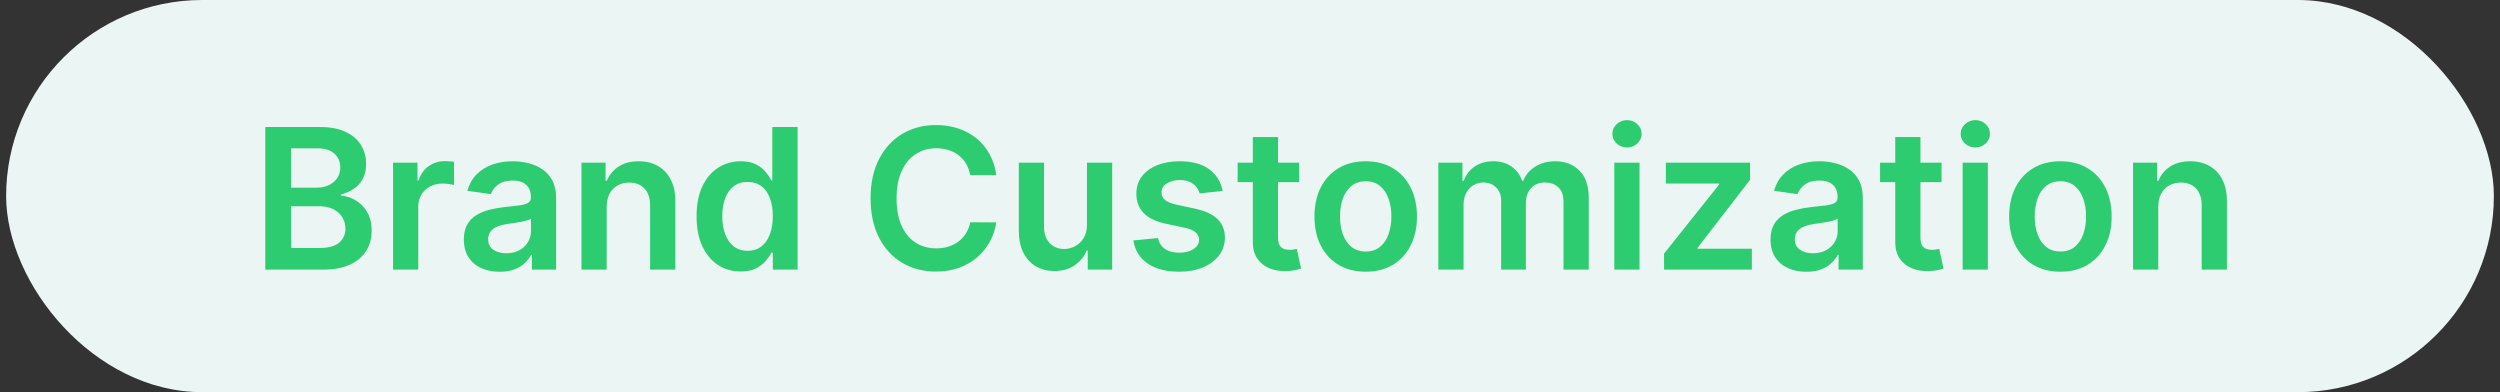
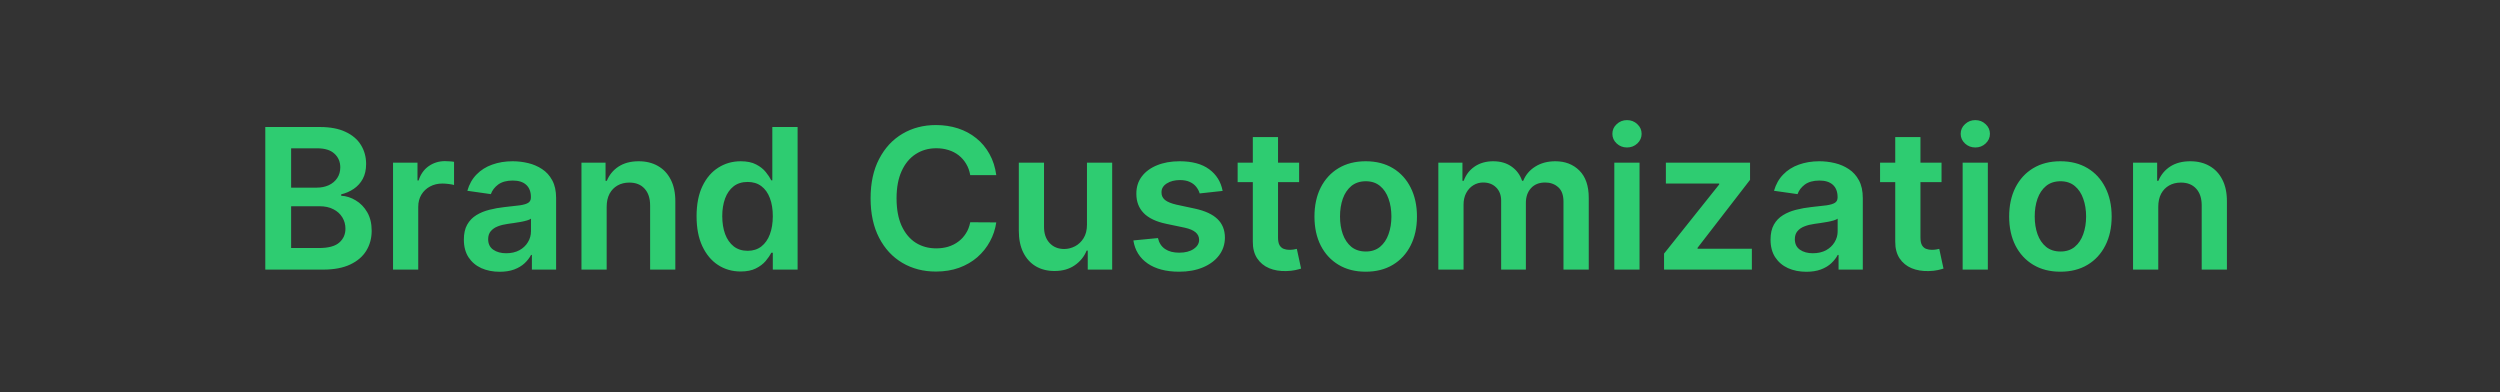
<svg xmlns="http://www.w3.org/2000/svg" width="204" height="32" viewBox="0 0 204 32" fill="none">
  <rect x="0" y="0" width="204" height="32" fill="#333333" stroke="none" />
-   <rect x="0.5" width="203" height="32" rx="16" fill="#EAF5F4" />
  <path d="M21.648 22V10.364H26.102C26.943 10.364 27.642 10.496 28.199 10.761C28.759 11.023 29.178 11.381 29.454 11.835C29.735 12.29 29.875 12.805 29.875 13.381C29.875 13.854 29.784 14.259 29.602 14.597C29.421 14.93 29.176 15.201 28.869 15.409C28.562 15.617 28.22 15.767 27.841 15.858V15.972C28.254 15.994 28.65 16.121 29.028 16.352C29.411 16.579 29.724 16.901 29.966 17.318C30.208 17.735 30.329 18.239 30.329 18.829C30.329 19.432 30.184 19.974 29.892 20.454C29.6 20.932 29.161 21.309 28.574 21.585C27.987 21.862 27.248 22 26.358 22H21.648ZM23.756 20.239H26.023C26.788 20.239 27.339 20.093 27.676 19.801C28.017 19.506 28.188 19.127 28.188 18.665C28.188 18.32 28.102 18.009 27.932 17.733C27.761 17.453 27.519 17.233 27.204 17.074C26.89 16.911 26.515 16.829 26.079 16.829H23.756V20.239ZM23.756 15.312H25.841C26.204 15.312 26.532 15.246 26.824 15.114C27.116 14.977 27.345 14.786 27.511 14.54C27.682 14.29 27.767 13.994 27.767 13.653C27.767 13.203 27.608 12.831 27.29 12.54C26.975 12.248 26.508 12.102 25.886 12.102H23.756V15.312ZM32.072 22V13.273H34.067V14.727H34.158C34.317 14.223 34.59 13.835 34.976 13.562C35.366 13.286 35.811 13.148 36.311 13.148C36.425 13.148 36.552 13.153 36.692 13.165C36.836 13.172 36.955 13.186 37.05 13.204V15.097C36.963 15.066 36.824 15.04 36.635 15.017C36.449 14.991 36.269 14.977 36.095 14.977C35.72 14.977 35.383 15.059 35.084 15.222C34.788 15.381 34.555 15.602 34.385 15.886C34.215 16.171 34.129 16.498 34.129 16.869V22H32.072ZM40.771 22.176C40.218 22.176 39.72 22.078 39.277 21.881C38.838 21.68 38.489 21.384 38.231 20.994C37.978 20.604 37.851 20.123 37.851 19.551C37.851 19.059 37.942 18.651 38.124 18.329C38.305 18.008 38.553 17.75 38.868 17.557C39.182 17.364 39.536 17.218 39.93 17.119C40.328 17.017 40.739 16.943 41.163 16.898C41.675 16.845 42.09 16.797 42.408 16.756C42.726 16.71 42.957 16.642 43.101 16.551C43.249 16.456 43.322 16.311 43.322 16.114V16.079C43.322 15.652 43.196 15.32 42.942 15.085C42.688 14.85 42.322 14.733 41.845 14.733C41.341 14.733 40.942 14.843 40.646 15.062C40.355 15.282 40.158 15.542 40.055 15.841L38.135 15.568C38.286 15.038 38.536 14.595 38.885 14.239C39.233 13.879 39.66 13.61 40.163 13.432C40.667 13.25 41.224 13.159 41.834 13.159C42.254 13.159 42.673 13.208 43.09 13.307C43.506 13.405 43.887 13.568 44.231 13.796C44.576 14.019 44.853 14.324 45.061 14.71C45.273 15.097 45.379 15.579 45.379 16.159V22H43.402V20.801H43.334C43.209 21.044 43.033 21.271 42.805 21.483C42.582 21.691 42.3 21.86 41.959 21.989C41.622 22.114 41.226 22.176 40.771 22.176ZM41.305 20.665C41.718 20.665 42.076 20.583 42.379 20.421C42.682 20.254 42.915 20.034 43.078 19.761C43.245 19.489 43.328 19.191 43.328 18.869V17.841C43.264 17.894 43.154 17.943 42.999 17.989C42.847 18.034 42.677 18.074 42.487 18.108C42.298 18.142 42.11 18.172 41.925 18.199C41.739 18.225 41.578 18.248 41.442 18.267C41.135 18.309 40.86 18.377 40.618 18.472C40.376 18.566 40.184 18.699 40.044 18.869C39.904 19.036 39.834 19.252 39.834 19.517C39.834 19.896 39.972 20.182 40.249 20.375C40.525 20.568 40.877 20.665 41.305 20.665ZM49.504 16.886V22H47.447V13.273H49.413V14.756H49.516C49.716 14.267 50.036 13.879 50.476 13.591C50.919 13.303 51.466 13.159 52.118 13.159C52.72 13.159 53.245 13.288 53.692 13.546C54.142 13.803 54.491 14.176 54.737 14.665C54.987 15.153 55.11 15.746 55.106 16.443V22H53.05V16.761C53.05 16.178 52.898 15.722 52.595 15.392C52.296 15.062 51.881 14.898 51.351 14.898C50.991 14.898 50.671 14.977 50.391 15.136C50.114 15.292 49.896 15.517 49.737 15.812C49.582 16.108 49.504 16.466 49.504 16.886ZM60.436 22.153C59.751 22.153 59.137 21.977 58.595 21.625C58.053 21.273 57.626 20.761 57.311 20.091C56.997 19.421 56.84 18.606 56.84 17.648C56.84 16.678 56.999 15.86 57.317 15.193C57.639 14.523 58.072 14.017 58.618 13.676C59.163 13.331 59.771 13.159 60.442 13.159C60.953 13.159 61.374 13.246 61.703 13.421C62.033 13.591 62.294 13.797 62.487 14.04C62.68 14.278 62.83 14.504 62.936 14.716H63.021V10.364H65.084V22H63.061V20.625H62.936C62.83 20.837 62.677 21.062 62.476 21.301C62.275 21.536 62.01 21.737 61.68 21.903C61.351 22.07 60.936 22.153 60.436 22.153ZM61.01 20.466C61.446 20.466 61.817 20.349 62.124 20.114C62.43 19.875 62.663 19.544 62.822 19.119C62.981 18.695 63.061 18.201 63.061 17.636C63.061 17.072 62.981 16.581 62.822 16.165C62.667 15.748 62.436 15.424 62.129 15.193C61.826 14.962 61.453 14.847 61.01 14.847C60.552 14.847 60.169 14.966 59.862 15.204C59.555 15.443 59.324 15.773 59.169 16.193C59.014 16.614 58.936 17.095 58.936 17.636C58.936 18.182 59.014 18.669 59.169 19.097C59.328 19.521 59.561 19.856 59.868 20.102C60.178 20.345 60.559 20.466 61.01 20.466ZM81.296 14.29H79.171C79.11 13.941 78.998 13.633 78.835 13.364C78.672 13.091 78.47 12.86 78.227 12.671C77.985 12.481 77.708 12.339 77.398 12.244C77.091 12.146 76.76 12.097 76.403 12.097C75.771 12.097 75.21 12.256 74.722 12.574C74.233 12.888 73.85 13.35 73.574 13.96C73.297 14.566 73.159 15.307 73.159 16.182C73.159 17.072 73.297 17.822 73.574 18.432C73.854 19.038 74.237 19.496 74.722 19.807C75.21 20.114 75.769 20.267 76.398 20.267C76.746 20.267 77.072 20.222 77.375 20.131C77.682 20.036 77.956 19.898 78.199 19.716C78.445 19.534 78.651 19.311 78.818 19.046C78.989 18.78 79.106 18.477 79.171 18.136L81.296 18.148C81.216 18.701 81.044 19.22 80.778 19.704C80.517 20.189 80.174 20.617 79.75 20.989C79.326 21.356 78.829 21.644 78.261 21.852C77.693 22.057 77.062 22.159 76.369 22.159C75.347 22.159 74.434 21.922 73.631 21.449C72.828 20.975 72.195 20.292 71.733 19.398C71.271 18.504 71.04 17.432 71.04 16.182C71.04 14.928 71.273 13.856 71.739 12.966C72.204 12.072 72.839 11.388 73.642 10.915C74.445 10.441 75.354 10.204 76.369 10.204C77.017 10.204 77.619 10.296 78.176 10.477C78.733 10.659 79.229 10.926 79.665 11.278C80.1 11.627 80.458 12.055 80.739 12.562C81.023 13.066 81.208 13.642 81.296 14.29ZM88.697 18.329V13.273H90.754V22H88.76V20.449H88.669C88.472 20.938 88.148 21.337 87.697 21.648C87.251 21.958 86.699 22.114 86.044 22.114C85.472 22.114 84.966 21.987 84.527 21.733C84.091 21.475 83.751 21.102 83.504 20.614C83.258 20.121 83.135 19.526 83.135 18.829V13.273H85.192V18.511C85.192 19.064 85.343 19.504 85.646 19.829C85.949 20.155 86.347 20.318 86.84 20.318C87.142 20.318 87.436 20.244 87.72 20.097C88.004 19.949 88.237 19.729 88.419 19.438C88.605 19.142 88.697 18.773 88.697 18.329ZM99.767 15.579L97.892 15.784C97.839 15.595 97.746 15.417 97.614 15.25C97.485 15.083 97.311 14.949 97.091 14.847C96.871 14.744 96.602 14.693 96.284 14.693C95.856 14.693 95.496 14.786 95.204 14.972C94.917 15.157 94.775 15.398 94.778 15.693C94.775 15.947 94.867 16.153 95.057 16.312C95.25 16.472 95.568 16.602 96.011 16.704L97.5 17.023C98.326 17.201 98.939 17.483 99.341 17.869C99.746 18.256 99.951 18.761 99.954 19.386C99.951 19.936 99.79 20.421 99.472 20.841C99.157 21.258 98.72 21.583 98.159 21.818C97.599 22.053 96.954 22.171 96.227 22.171C95.159 22.171 94.299 21.947 93.648 21.5C92.996 21.049 92.608 20.422 92.483 19.619L94.489 19.426C94.579 19.82 94.773 20.117 95.068 20.318C95.364 20.519 95.748 20.619 96.222 20.619C96.71 20.619 97.102 20.519 97.398 20.318C97.697 20.117 97.847 19.869 97.847 19.574C97.847 19.324 97.75 19.117 97.557 18.954C97.367 18.792 97.072 18.667 96.671 18.579L95.182 18.267C94.345 18.093 93.725 17.799 93.324 17.386C92.922 16.97 92.724 16.443 92.727 15.807C92.724 15.269 92.869 14.803 93.165 14.409C93.464 14.011 93.879 13.704 94.409 13.489C94.943 13.269 95.559 13.159 96.256 13.159C97.278 13.159 98.083 13.377 98.671 13.812C99.261 14.248 99.627 14.837 99.767 15.579ZM106.009 13.273V14.864H100.991V13.273H106.009ZM102.23 11.182H104.287V19.375C104.287 19.651 104.329 19.864 104.412 20.011C104.499 20.155 104.613 20.254 104.753 20.307C104.893 20.36 105.048 20.386 105.219 20.386C105.348 20.386 105.465 20.377 105.571 20.358C105.681 20.339 105.764 20.322 105.821 20.307L106.168 21.915C106.058 21.953 105.901 21.994 105.696 22.04C105.495 22.085 105.249 22.112 104.957 22.119C104.442 22.134 103.978 22.057 103.565 21.886C103.152 21.712 102.825 21.443 102.582 21.079C102.344 20.716 102.226 20.261 102.23 19.716V11.182ZM111.442 22.171C110.589 22.171 109.851 21.983 109.226 21.608C108.601 21.233 108.116 20.708 107.771 20.034C107.43 19.36 107.26 18.572 107.26 17.671C107.26 16.769 107.43 15.979 107.771 15.301C108.116 14.623 108.601 14.097 109.226 13.722C109.851 13.347 110.589 13.159 111.442 13.159C112.294 13.159 113.033 13.347 113.658 13.722C114.283 14.097 114.766 14.623 115.107 15.301C115.451 15.979 115.624 16.769 115.624 17.671C115.624 18.572 115.451 19.36 115.107 20.034C114.766 20.708 114.283 21.233 113.658 21.608C113.033 21.983 112.294 22.171 111.442 22.171ZM111.453 20.523C111.915 20.523 112.302 20.396 112.612 20.142C112.923 19.884 113.154 19.54 113.305 19.108C113.461 18.676 113.538 18.195 113.538 17.665C113.538 17.131 113.461 16.648 113.305 16.216C113.154 15.78 112.923 15.434 112.612 15.176C112.302 14.919 111.915 14.79 111.453 14.79C110.98 14.79 110.586 14.919 110.271 15.176C109.961 15.434 109.728 15.78 109.572 16.216C109.421 16.648 109.345 17.131 109.345 17.665C109.345 18.195 109.421 18.676 109.572 19.108C109.728 19.54 109.961 19.884 110.271 20.142C110.586 20.396 110.98 20.523 111.453 20.523ZM117.369 22V13.273H119.335V14.756H119.438C119.619 14.256 119.92 13.866 120.341 13.585C120.761 13.301 121.263 13.159 121.847 13.159C122.438 13.159 122.936 13.303 123.341 13.591C123.75 13.875 124.038 14.263 124.205 14.756H124.295C124.489 14.271 124.814 13.884 125.273 13.597C125.735 13.305 126.282 13.159 126.915 13.159C127.718 13.159 128.373 13.413 128.881 13.921C129.388 14.428 129.642 15.169 129.642 16.142V22H127.58V16.46C127.58 15.919 127.436 15.523 127.148 15.273C126.86 15.019 126.508 14.892 126.091 14.892C125.595 14.892 125.206 15.047 124.926 15.358C124.65 15.665 124.511 16.064 124.511 16.557V22H122.494V16.375C122.494 15.924 122.358 15.564 122.085 15.296C121.816 15.027 121.464 14.892 121.028 14.892C120.733 14.892 120.464 14.968 120.222 15.119C119.979 15.267 119.786 15.477 119.642 15.75C119.498 16.019 119.426 16.333 119.426 16.693V22H117.369ZM131.729 22V13.273H133.786V22H131.729ZM132.763 12.034C132.437 12.034 132.157 11.926 131.922 11.71C131.687 11.491 131.57 11.227 131.57 10.921C131.57 10.61 131.687 10.347 131.922 10.131C132.157 9.911 132.437 9.801 132.763 9.801C133.092 9.801 133.373 9.911 133.604 10.131C133.839 10.347 133.956 10.61 133.956 10.921C133.956 11.227 133.839 11.491 133.604 11.71C133.373 11.926 133.092 12.034 132.763 12.034ZM135.787 22V20.693L140.287 15.051V14.977H135.935V13.273H142.804V14.676L138.52 20.222V20.296H142.952V22H135.787ZM147.396 22.176C146.843 22.176 146.345 22.078 145.902 21.881C145.463 21.68 145.114 21.384 144.857 20.994C144.603 20.604 144.476 20.123 144.476 19.551C144.476 19.059 144.567 18.651 144.749 18.329C144.93 18.008 145.179 17.75 145.493 17.557C145.807 17.364 146.161 17.218 146.555 17.119C146.953 17.017 147.364 16.943 147.788 16.898C148.3 16.845 148.714 16.797 149.033 16.756C149.351 16.71 149.582 16.642 149.726 16.551C149.874 16.456 149.947 16.311 149.947 16.114V16.079C149.947 15.652 149.821 15.32 149.567 15.085C149.313 14.85 148.947 14.733 148.47 14.733C147.966 14.733 147.567 14.843 147.271 15.062C146.98 15.282 146.783 15.542 146.68 15.841L144.76 15.568C144.911 15.038 145.161 14.595 145.51 14.239C145.858 13.879 146.285 13.61 146.788 13.432C147.292 13.25 147.849 13.159 148.459 13.159C148.879 13.159 149.298 13.208 149.714 13.307C150.131 13.405 150.512 13.568 150.857 13.796C151.201 14.019 151.478 14.324 151.686 14.71C151.898 15.097 152.004 15.579 152.004 16.159V22H150.027V20.801H149.959C149.834 21.044 149.658 21.271 149.43 21.483C149.207 21.691 148.925 21.86 148.584 21.989C148.247 22.114 147.851 22.176 147.396 22.176ZM147.93 20.665C148.343 20.665 148.701 20.583 149.004 20.421C149.307 20.254 149.54 20.034 149.703 19.761C149.87 19.489 149.953 19.191 149.953 18.869V17.841C149.889 17.894 149.779 17.943 149.624 17.989C149.472 18.034 149.302 18.074 149.112 18.108C148.923 18.142 148.735 18.172 148.55 18.199C148.364 18.225 148.203 18.248 148.067 18.267C147.76 18.309 147.485 18.377 147.243 18.472C147 18.566 146.809 18.699 146.669 18.869C146.529 19.036 146.459 19.252 146.459 19.517C146.459 19.896 146.597 20.182 146.874 20.375C147.15 20.568 147.502 20.665 147.93 20.665ZM158.43 13.273V14.864H153.413V13.273H158.43ZM154.652 11.182H156.709V19.375C156.709 19.651 156.75 19.864 156.834 20.011C156.921 20.155 157.035 20.254 157.175 20.307C157.315 20.36 157.47 20.386 157.641 20.386C157.769 20.386 157.887 20.377 157.993 20.358C158.103 20.339 158.186 20.322 158.243 20.307L158.589 21.915C158.48 21.953 158.322 21.994 158.118 22.04C157.917 22.085 157.671 22.112 157.379 22.119C156.864 22.134 156.4 22.057 155.987 21.886C155.574 21.712 155.247 21.443 155.004 21.079C154.766 20.716 154.648 20.261 154.652 19.716V11.182ZM160.151 22V13.273H162.207V22H160.151ZM161.185 12.034C160.859 12.034 160.579 11.926 160.344 11.71C160.109 11.491 159.991 11.227 159.991 10.921C159.991 10.61 160.109 10.347 160.344 10.131C160.579 9.911 160.859 9.801 161.185 9.801C161.514 9.801 161.795 9.911 162.026 10.131C162.26 10.347 162.378 10.61 162.378 10.921C162.378 11.227 162.26 11.491 162.026 11.71C161.795 11.926 161.514 12.034 161.185 12.034ZM168.129 22.171C167.277 22.171 166.538 21.983 165.913 21.608C165.288 21.233 164.804 20.708 164.459 20.034C164.118 19.36 163.947 18.572 163.947 17.671C163.947 16.769 164.118 15.979 164.459 15.301C164.804 14.623 165.288 14.097 165.913 13.722C166.538 13.347 167.277 13.159 168.129 13.159C168.982 13.159 169.72 13.347 170.345 13.722C170.97 14.097 171.453 14.623 171.794 15.301C172.139 15.979 172.311 16.769 172.311 17.671C172.311 18.572 172.139 19.36 171.794 20.034C171.453 20.708 170.97 21.233 170.345 21.608C169.72 21.983 168.982 22.171 168.129 22.171ZM168.141 20.523C168.603 20.523 168.989 20.396 169.3 20.142C169.61 19.884 169.841 19.54 169.993 19.108C170.148 18.676 170.226 18.195 170.226 17.665C170.226 17.131 170.148 16.648 169.993 16.216C169.841 15.78 169.61 15.434 169.3 15.176C168.989 14.919 168.603 14.79 168.141 14.79C167.667 14.79 167.273 14.919 166.959 15.176C166.648 15.434 166.415 15.78 166.26 16.216C166.108 16.648 166.033 17.131 166.033 17.665C166.033 18.195 166.108 18.676 166.26 19.108C166.415 19.54 166.648 19.884 166.959 20.142C167.273 20.396 167.667 20.523 168.141 20.523ZM176.114 16.886V22H174.057V13.273H176.023V14.756H176.125C176.326 14.267 176.646 13.879 177.085 13.591C177.528 13.303 178.076 13.159 178.727 13.159C179.33 13.159 179.854 13.288 180.301 13.546C180.752 13.803 181.1 14.176 181.347 14.665C181.597 15.153 181.72 15.746 181.716 16.443V22H179.659V16.761C179.659 16.178 179.508 15.722 179.205 15.392C178.905 15.062 178.491 14.898 177.96 14.898C177.6 14.898 177.28 14.977 177 15.136C176.723 15.292 176.506 15.517 176.347 15.812C176.191 16.108 176.114 16.466 176.114 16.886Z" fill="#2ECC71" />
</svg>